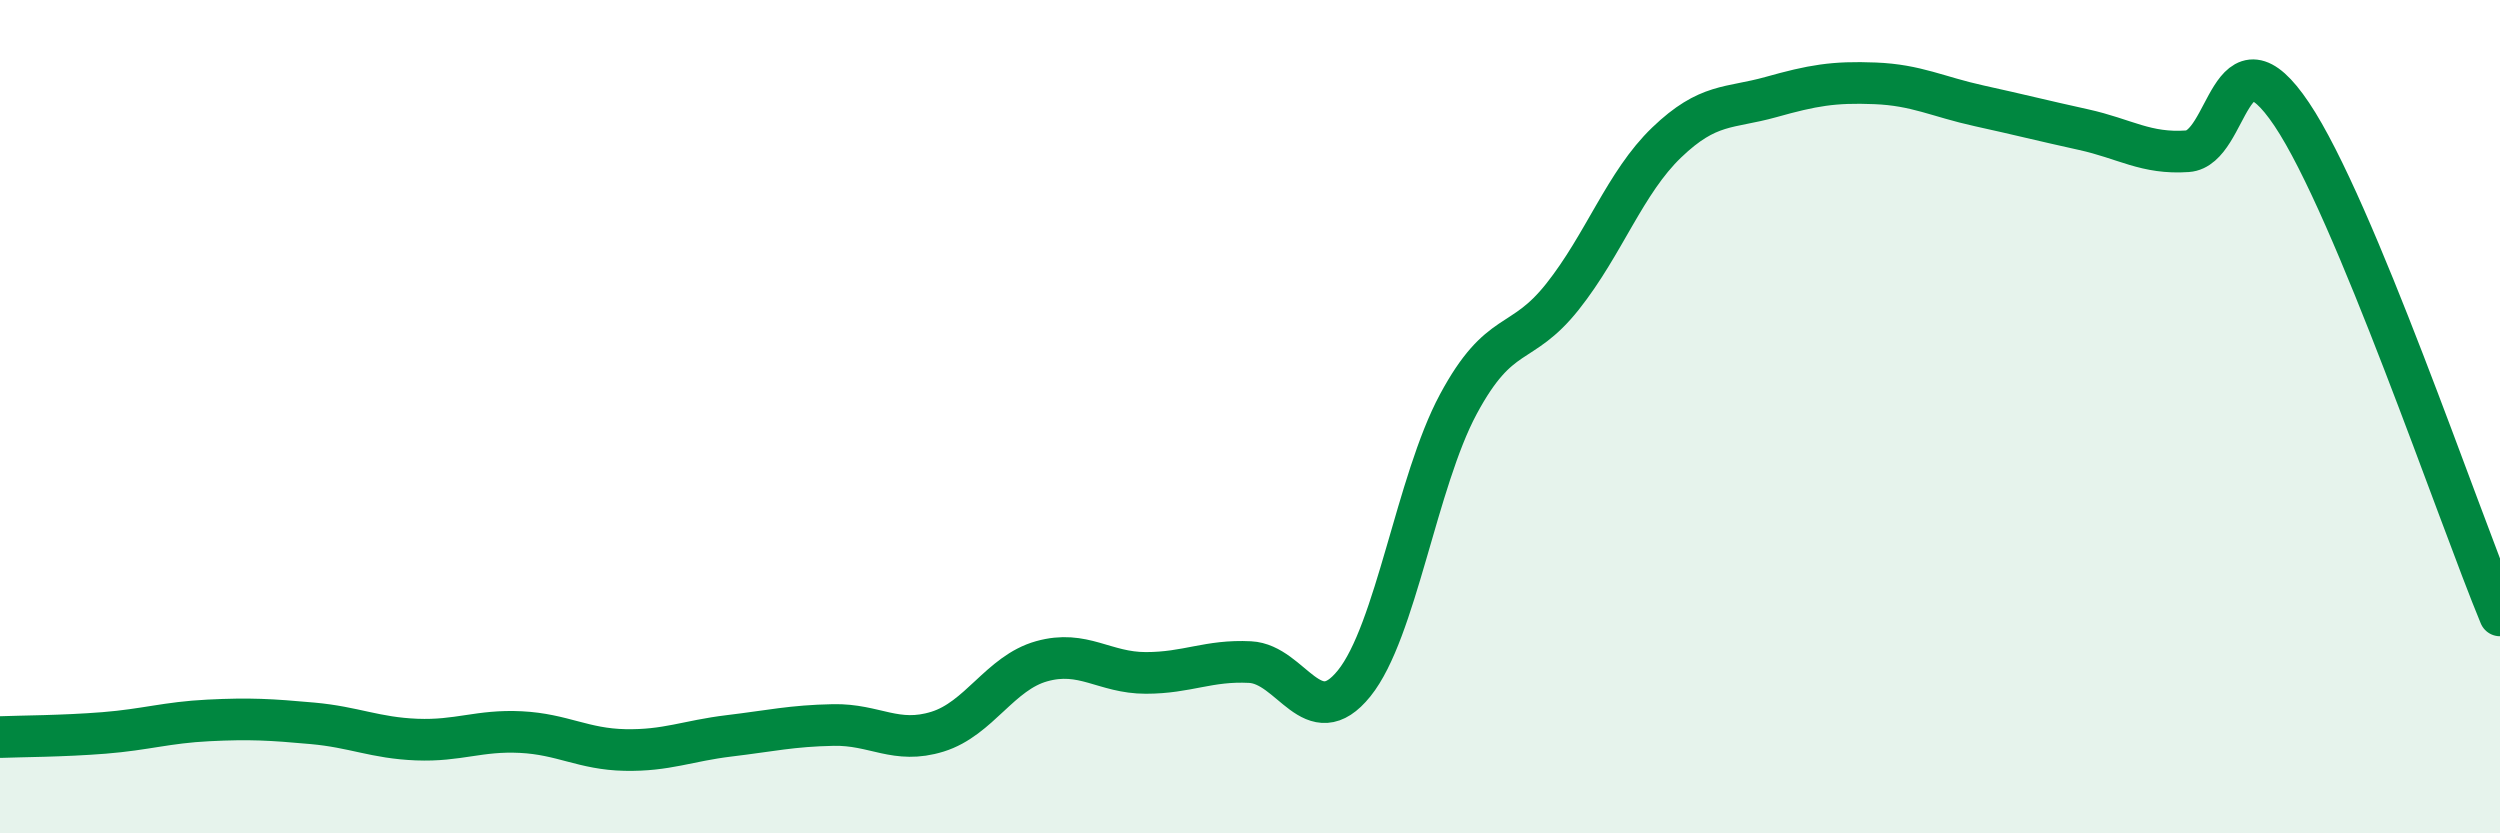
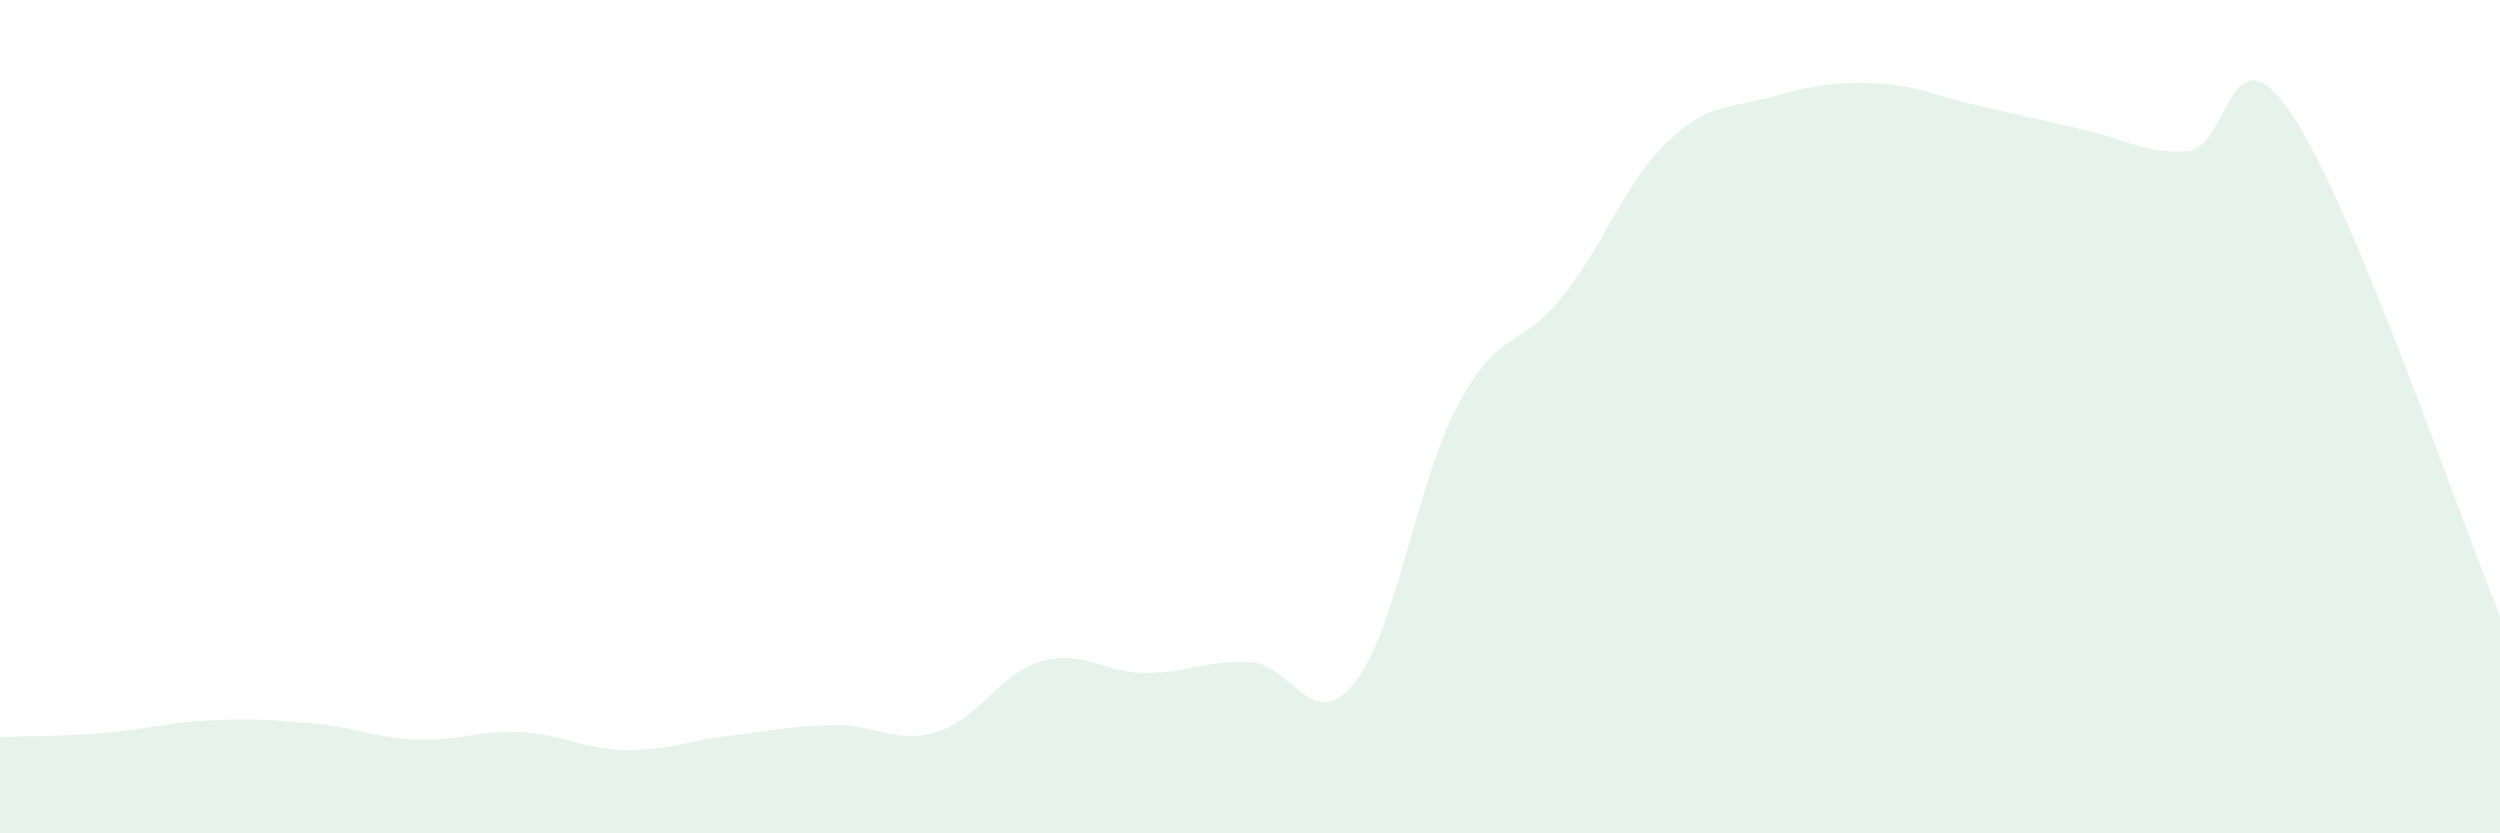
<svg xmlns="http://www.w3.org/2000/svg" width="60" height="20" viewBox="0 0 60 20">
  <path d="M 0,17.69 C 0.5,17.67 1.5,17.67 2.5,17.59 C 3.5,17.51 4,17.34 5,17.29 C 6,17.24 6.5,17.27 7.5,17.36 C 8.5,17.45 9,17.71 10,17.75 C 11,17.79 11.5,17.52 12.5,17.57 C 13.5,17.62 14,17.98 15,18 C 16,18.02 16.5,17.78 17.5,17.66 C 18.5,17.54 19,17.42 20,17.4 C 21,17.38 21.5,17.87 22.5,17.56 C 23.5,17.25 24,16.15 25,15.87 C 26,15.59 26.5,16.15 27.5,16.15 C 28.5,16.15 29,15.84 30,15.89 C 31,15.94 31.5,17.64 32.5,16.4 C 33.5,15.16 34,11.56 35,9.7 C 36,7.84 36.5,8.38 37.5,7.12 C 38.5,5.86 39,4.38 40,3.42 C 41,2.46 41.5,2.61 42.5,2.33 C 43.5,2.05 44,1.96 45,2 C 46,2.04 46.5,2.32 47.5,2.54 C 48.5,2.76 49,2.89 50,3.11 C 51,3.33 51.5,3.7 52.5,3.63 C 53.5,3.56 53.5,0.51 55,2.74 C 56.5,4.97 59,12.36 60,14.77L60 20L0 20Z" fill="#008740" opacity="0.1" stroke-linecap="round" stroke-linejoin="round" />
-   <path d="M 0,17.69 C 0.5,17.67 1.5,17.67 2.5,17.59 C 3.5,17.51 4,17.34 5,17.29 C 6,17.24 6.5,17.27 7.5,17.36 C 8.5,17.45 9,17.71 10,17.75 C 11,17.79 11.5,17.52 12.5,17.57 C 13.5,17.62 14,17.98 15,18 C 16,18.02 16.5,17.78 17.5,17.66 C 18.5,17.54 19,17.42 20,17.4 C 21,17.38 21.5,17.87 22.5,17.56 C 23.5,17.25 24,16.15 25,15.87 C 26,15.59 26.5,16.15 27.5,16.15 C 28.5,16.15 29,15.84 30,15.89 C 31,15.94 31.5,17.64 32.5,16.4 C 33.5,15.16 34,11.56 35,9.7 C 36,7.84 36.5,8.38 37.5,7.12 C 38.5,5.86 39,4.38 40,3.42 C 41,2.46 41.5,2.61 42.5,2.33 C 43.5,2.05 44,1.96 45,2 C 46,2.04 46.5,2.32 47.5,2.54 C 48.5,2.76 49,2.89 50,3.11 C 51,3.33 51.5,3.7 52.5,3.63 C 53.5,3.56 53.5,0.51 55,2.74 C 56.5,4.97 59,12.36 60,14.77" stroke="#008740" stroke-width="1" fill="none" stroke-linecap="round" stroke-linejoin="round" />
</svg>